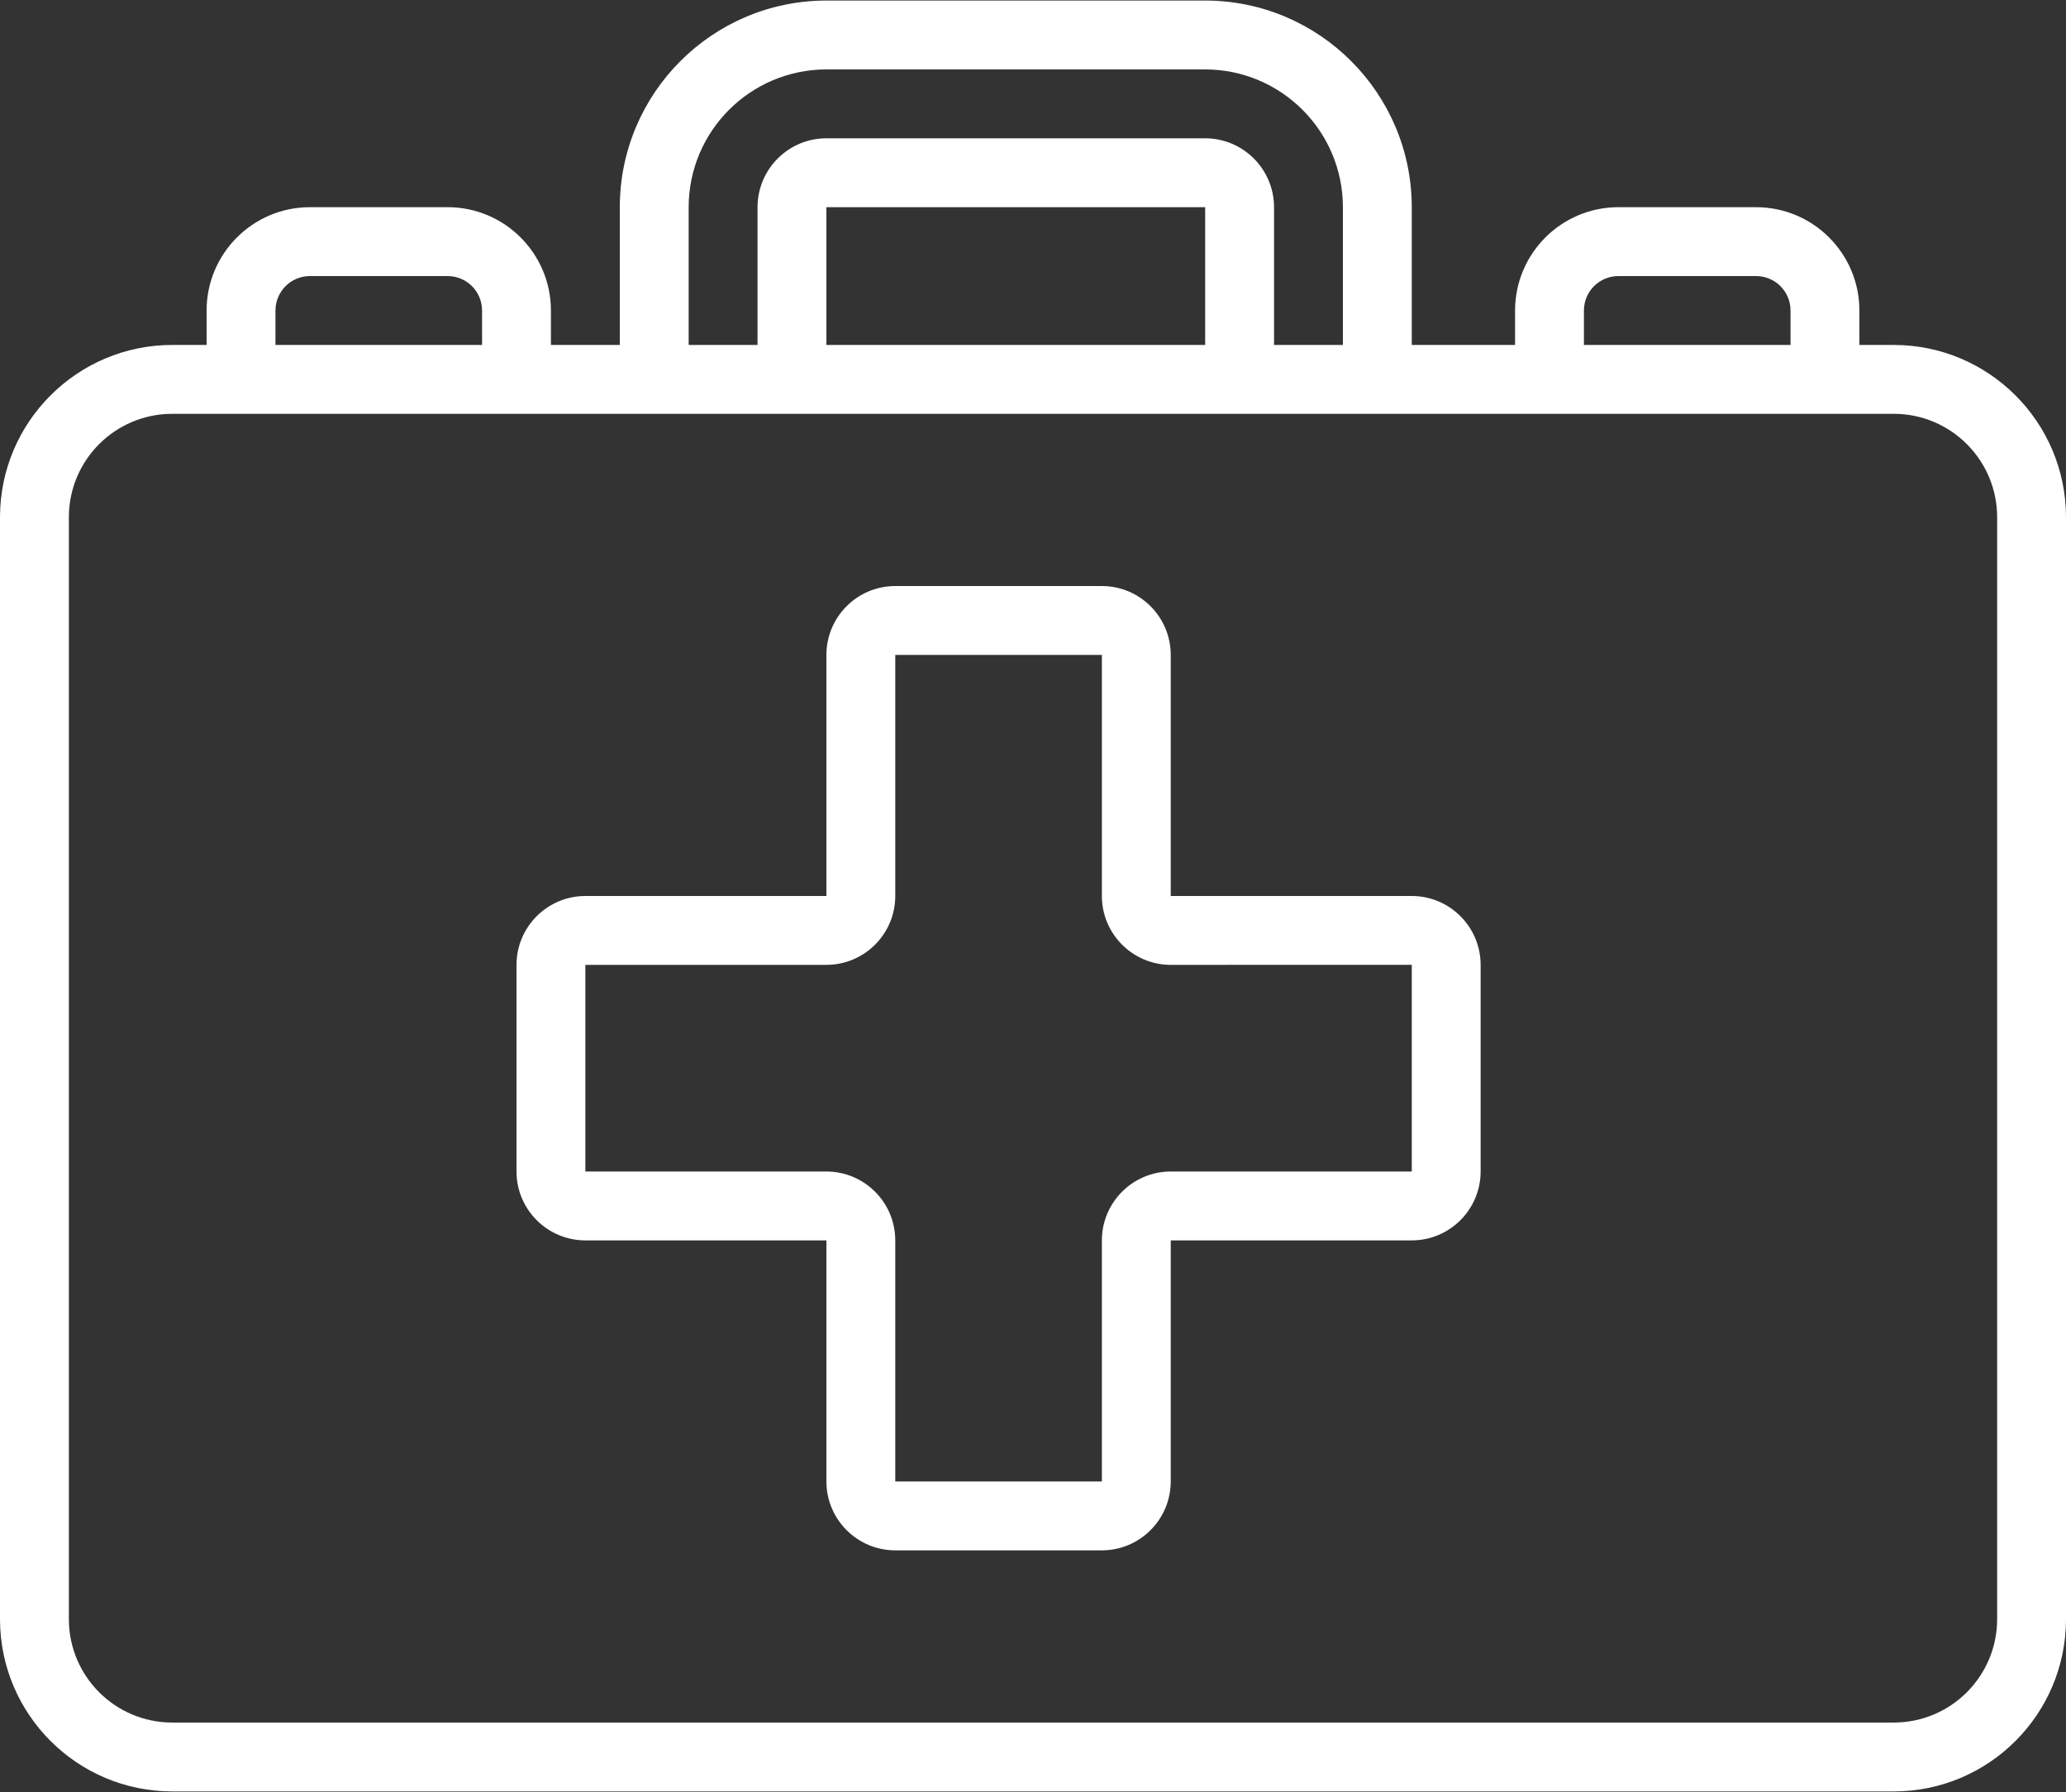
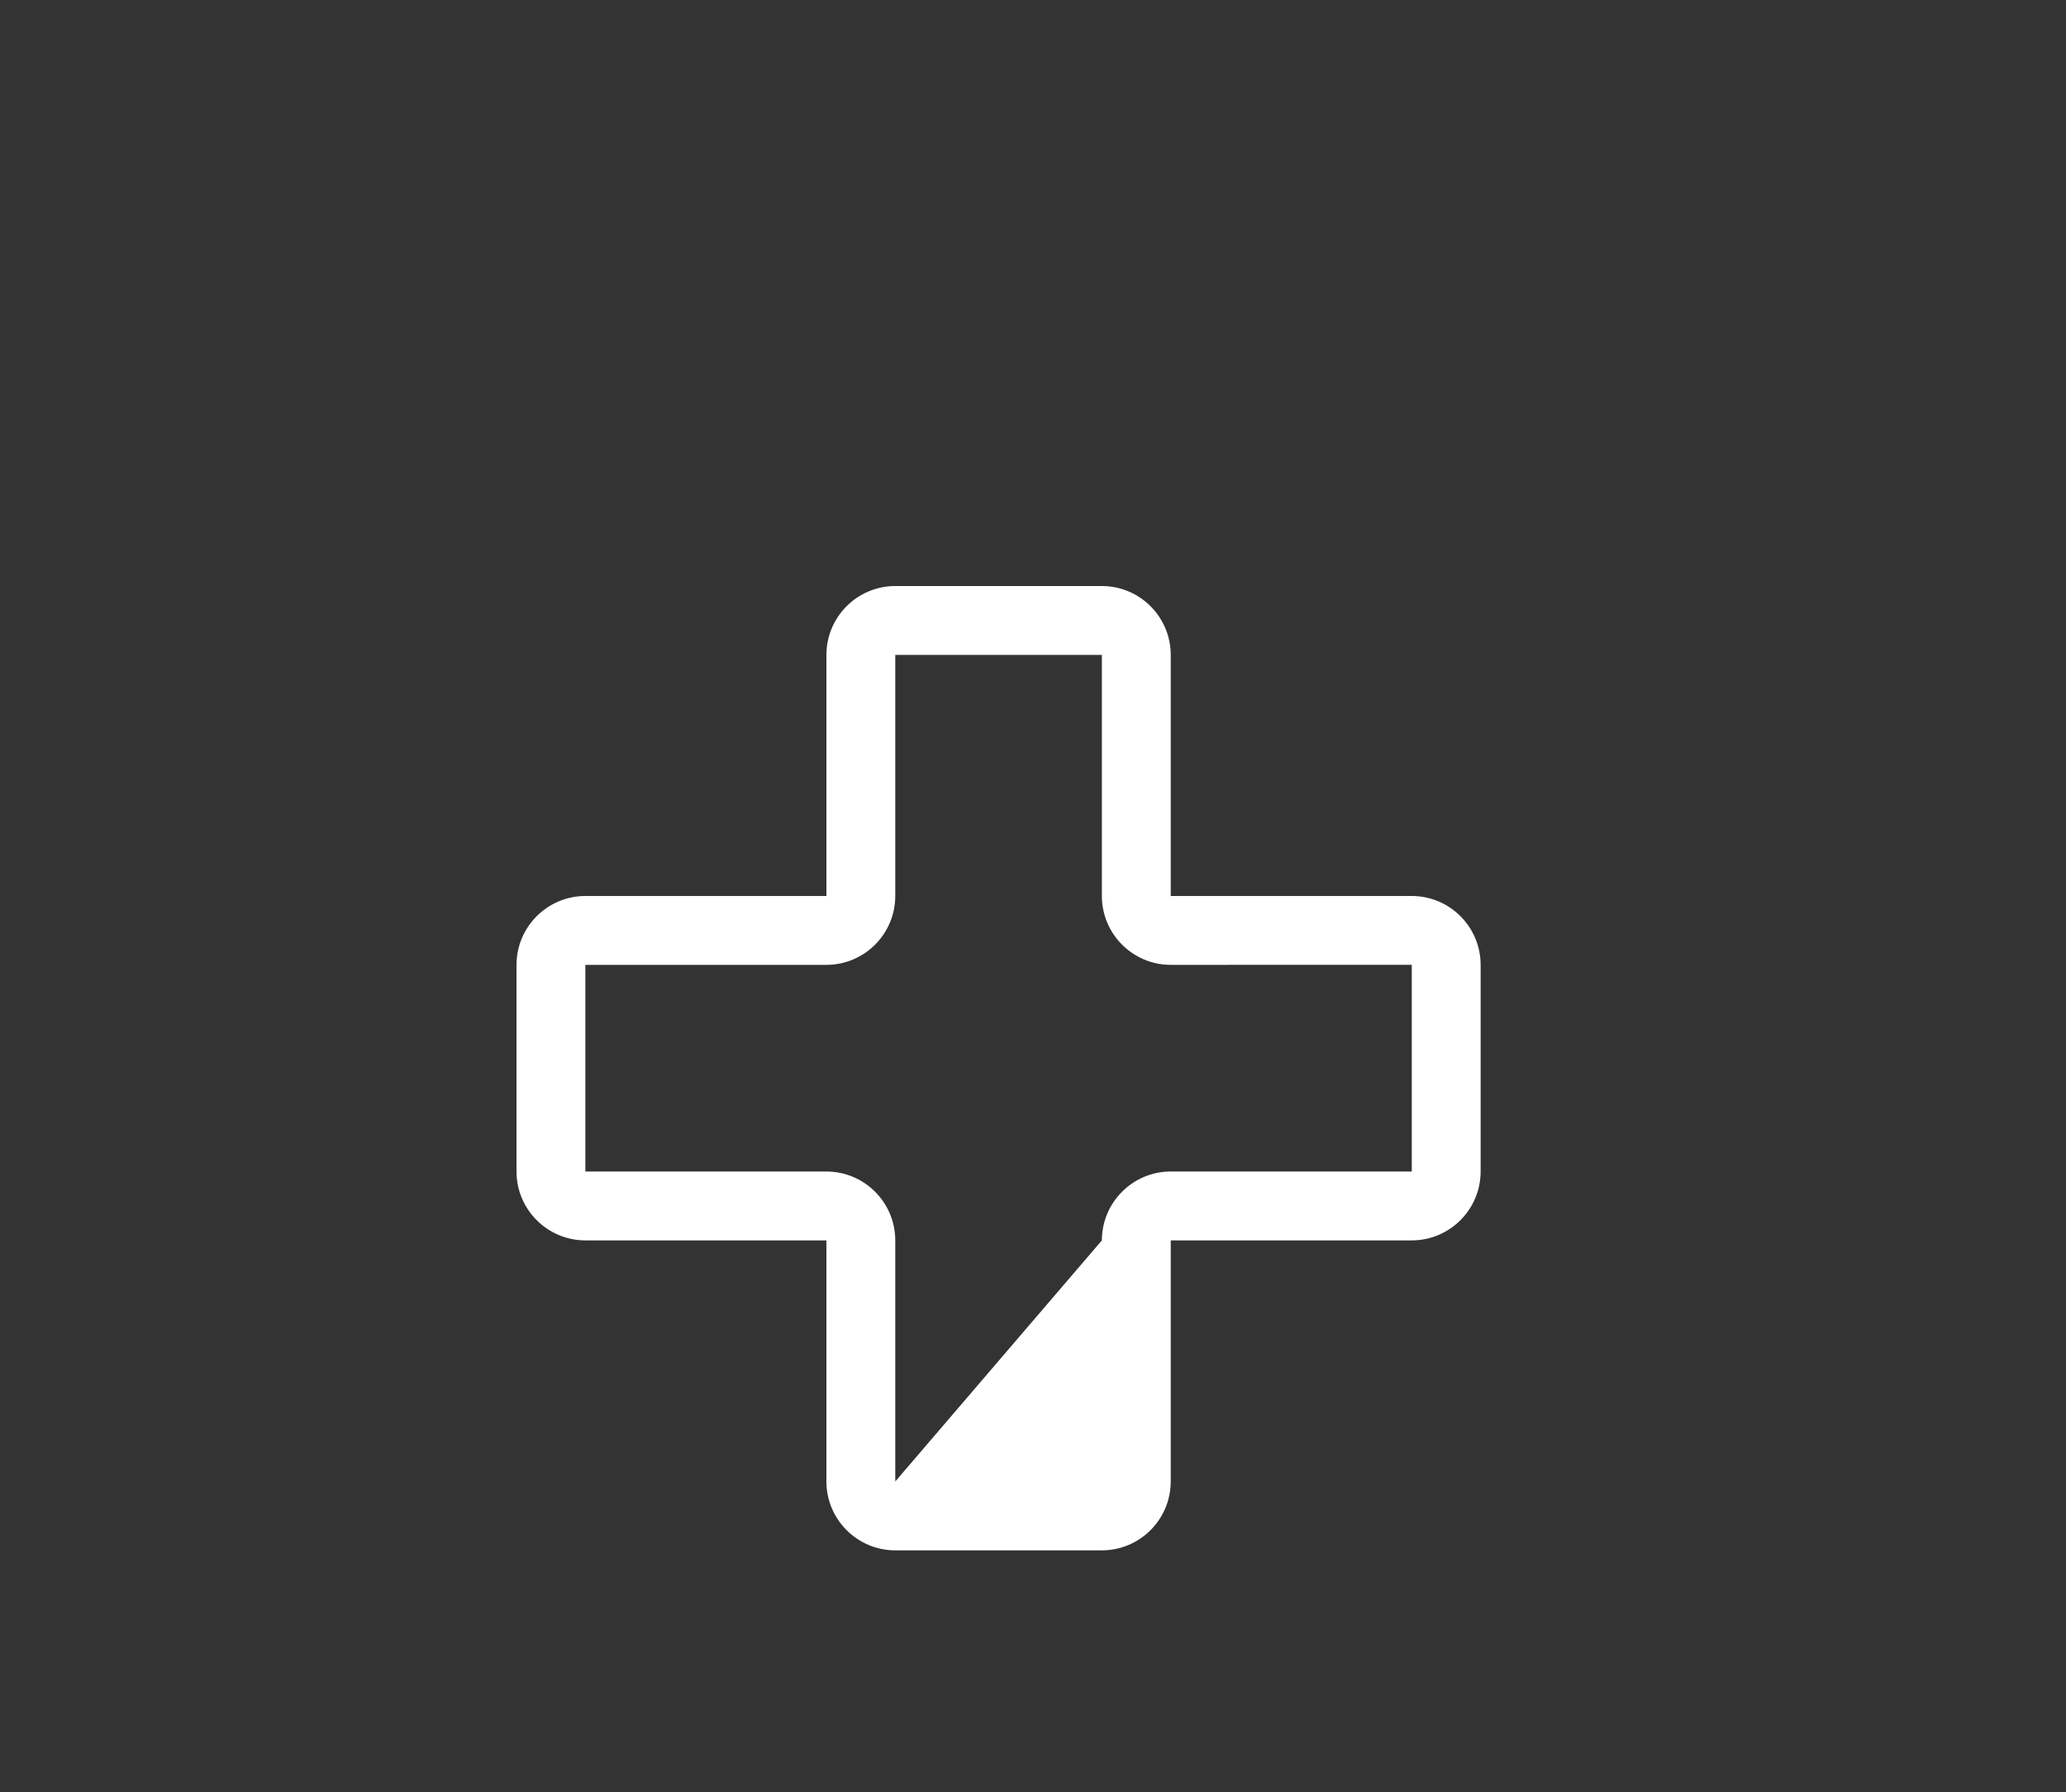
<svg xmlns="http://www.w3.org/2000/svg" width="512px" height="444px" viewBox="0 0 512 444" version="1.1">
  <rect x="0" y="0" width="512" height="444" fill="#333333" stroke="none" />
  <title>first-aid-kit</title>
  <g id="Page-1" stroke="none" stroke-width="1" fill="none" fill-rule="evenodd">
    <g id="first-aid-kit" fill="#FFFFFF" fill-rule="nonzero">
-       <path d="M469.333,85.467 L460.8,85.467 L460.8,76.934 C460.785,62.802 449.332,51.349 435.2,51.334 L401.067,51.334 C386.935,51.349 375.482,62.802 375.467,76.934 L375.467,85.467 L349.867,85.467 L349.867,51.333 C349.836,23.069 326.931,0.164 298.667,0.133 L204.8,0.133 C176.536,0.164 153.631,23.069 153.6,51.333 L153.6,85.466 L136.533,85.466 L136.533,76.933 C136.518,62.801 125.065,51.348 110.933,51.333 L76.8,51.333 C62.668,51.348 51.215,62.801 51.2,76.933 L51.2,85.466 L42.667,85.466 C19.114,85.494 0.028,104.581 0,128.133 L0,401.2 C0.028,424.753 19.114,443.839 42.667,443.867 L469.334,443.867 C492.887,443.839 511.973,424.753 512.001,401.2 L512.001,128.133 C511.972,104.581 492.886,85.494 469.333,85.467 Z M392.533,76.933 C392.536,72.221 396.355,68.403 401.066,68.4 L435.2,68.4 C439.912,68.403 443.73,72.222 443.733,76.933 L443.733,85.466 L392.533,85.466 L392.533,76.933 Z M170.666,51.333 C170.686,32.489 185.957,17.219 204.8,17.2 L298.667,17.2 C317.511,17.219 332.782,32.49 332.8,51.333 L332.8,85.466 L315.733,85.466 L315.733,51.333 C315.721,41.912 308.087,34.279 298.666,34.266 L204.8,34.266 C195.379,34.278 187.746,41.912 187.733,51.333 L187.733,85.466 L170.666,85.466 L170.666,51.333 L170.666,51.333 Z M298.667,51.333 L298.667,85.466 L204.8,85.466 L204.8,51.333 L298.667,51.333 Z M68.267,76.933 C68.27,72.221 72.089,68.403 76.8,68.4 L110.933,68.4 C115.644,68.403 119.463,72.222 119.466,76.933 L119.466,85.466 L68.266,85.466 L68.266,76.933 L68.267,76.933 Z M494.934,401.2 C494.918,415.332 483.465,426.785 469.333,426.8 L42.667,426.8 C28.535,426.785 17.082,415.332 17.067,401.2 L17.067,128.133 C17.082,114.001 28.535,102.548 42.667,102.533 L469.334,102.533 C483.466,102.548 494.919,114.001 494.934,128.133 L494.934,401.2 L494.934,401.2 Z" id="Shape" />
-       <path d="M349.867,222 L290.134,222 L290.134,162.267 C290.122,152.846 282.488,145.213 273.067,145.2 L221.867,145.2 C212.446,145.212 204.813,152.846 204.8,162.267 L204.8,222 L145.067,222 C135.646,222.012 128.013,229.646 128,239.067 L128,290.267 C128.012,299.688 135.646,307.321 145.067,307.334 L204.8,307.334 L204.8,367.067 C204.812,376.488 212.446,384.122 221.867,384.134 L273.067,384.134 C282.488,384.122 290.121,376.488 290.134,367.067 L290.134,307.334 L349.867,307.334 C359.288,307.322 366.921,299.688 366.934,290.267 L366.934,239.067 C366.921,229.646 359.287,222.012 349.867,222 Z M349.867,290.267 L290.134,290.267 C280.713,290.279 273.08,297.913 273.067,307.334 L273.067,367.067 L221.867,367.067 L221.867,307.334 C221.855,297.913 214.221,290.28 204.8,290.267 L145.067,290.267 L145.067,239.067 L204.8,239.067 C214.221,239.055 221.854,231.421 221.867,222 L221.867,162.267 L273.067,162.267 L273.067,222 C273.079,231.421 280.713,239.054 290.134,239.067 L349.867,239.05 L349.867,290.267 Z" id="Shape" />
+       <path d="M349.867,222 L290.134,222 L290.134,162.267 C290.122,152.846 282.488,145.213 273.067,145.2 L221.867,145.2 C212.446,145.212 204.813,152.846 204.8,162.267 L204.8,222 L145.067,222 C135.646,222.012 128.013,229.646 128,239.067 L128,290.267 C128.012,299.688 135.646,307.321 145.067,307.334 L204.8,307.334 L204.8,367.067 C204.812,376.488 212.446,384.122 221.867,384.134 L273.067,384.134 C282.488,384.122 290.121,376.488 290.134,367.067 L290.134,307.334 L349.867,307.334 C359.288,307.322 366.921,299.688 366.934,290.267 L366.934,239.067 C366.921,229.646 359.287,222.012 349.867,222 Z M349.867,290.267 L290.134,290.267 C280.713,290.279 273.08,297.913 273.067,307.334 L221.867,367.067 L221.867,307.334 C221.855,297.913 214.221,290.28 204.8,290.267 L145.067,290.267 L145.067,239.067 L204.8,239.067 C214.221,239.055 221.854,231.421 221.867,222 L221.867,162.267 L273.067,162.267 L273.067,222 C273.079,231.421 280.713,239.054 290.134,239.067 L349.867,239.05 L349.867,290.267 Z" id="Shape" />
    </g>
  </g>
</svg>